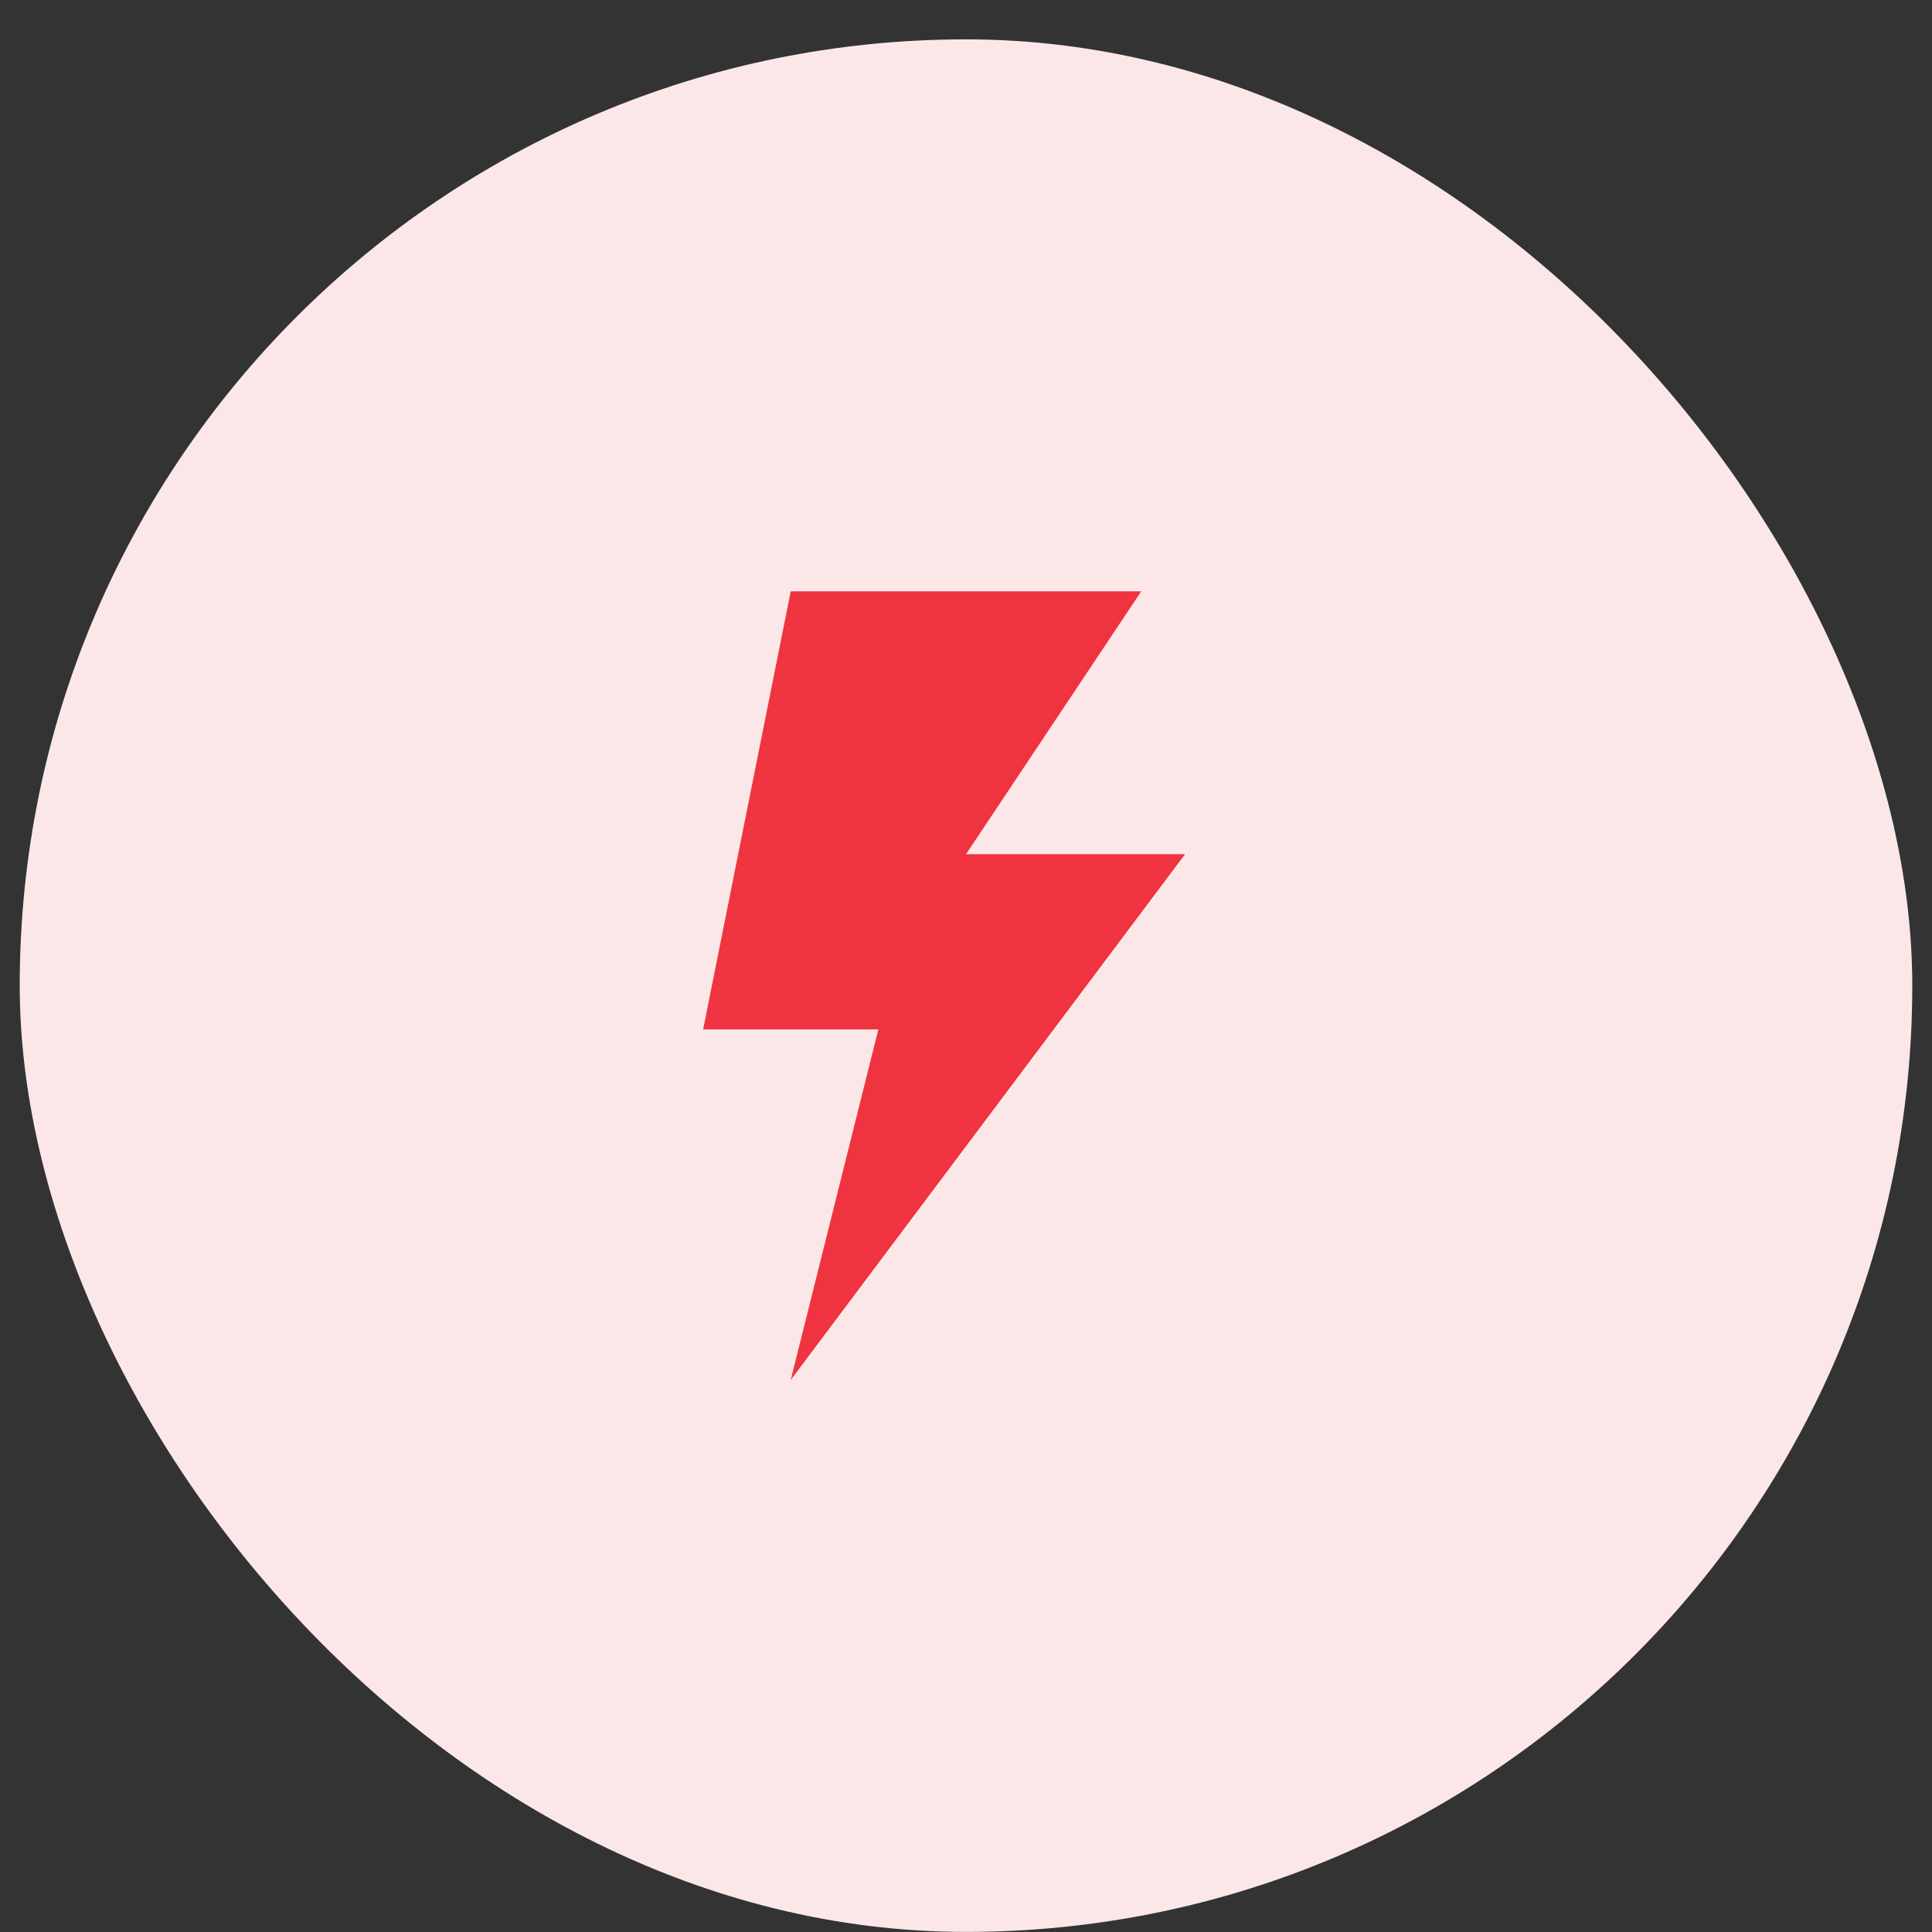
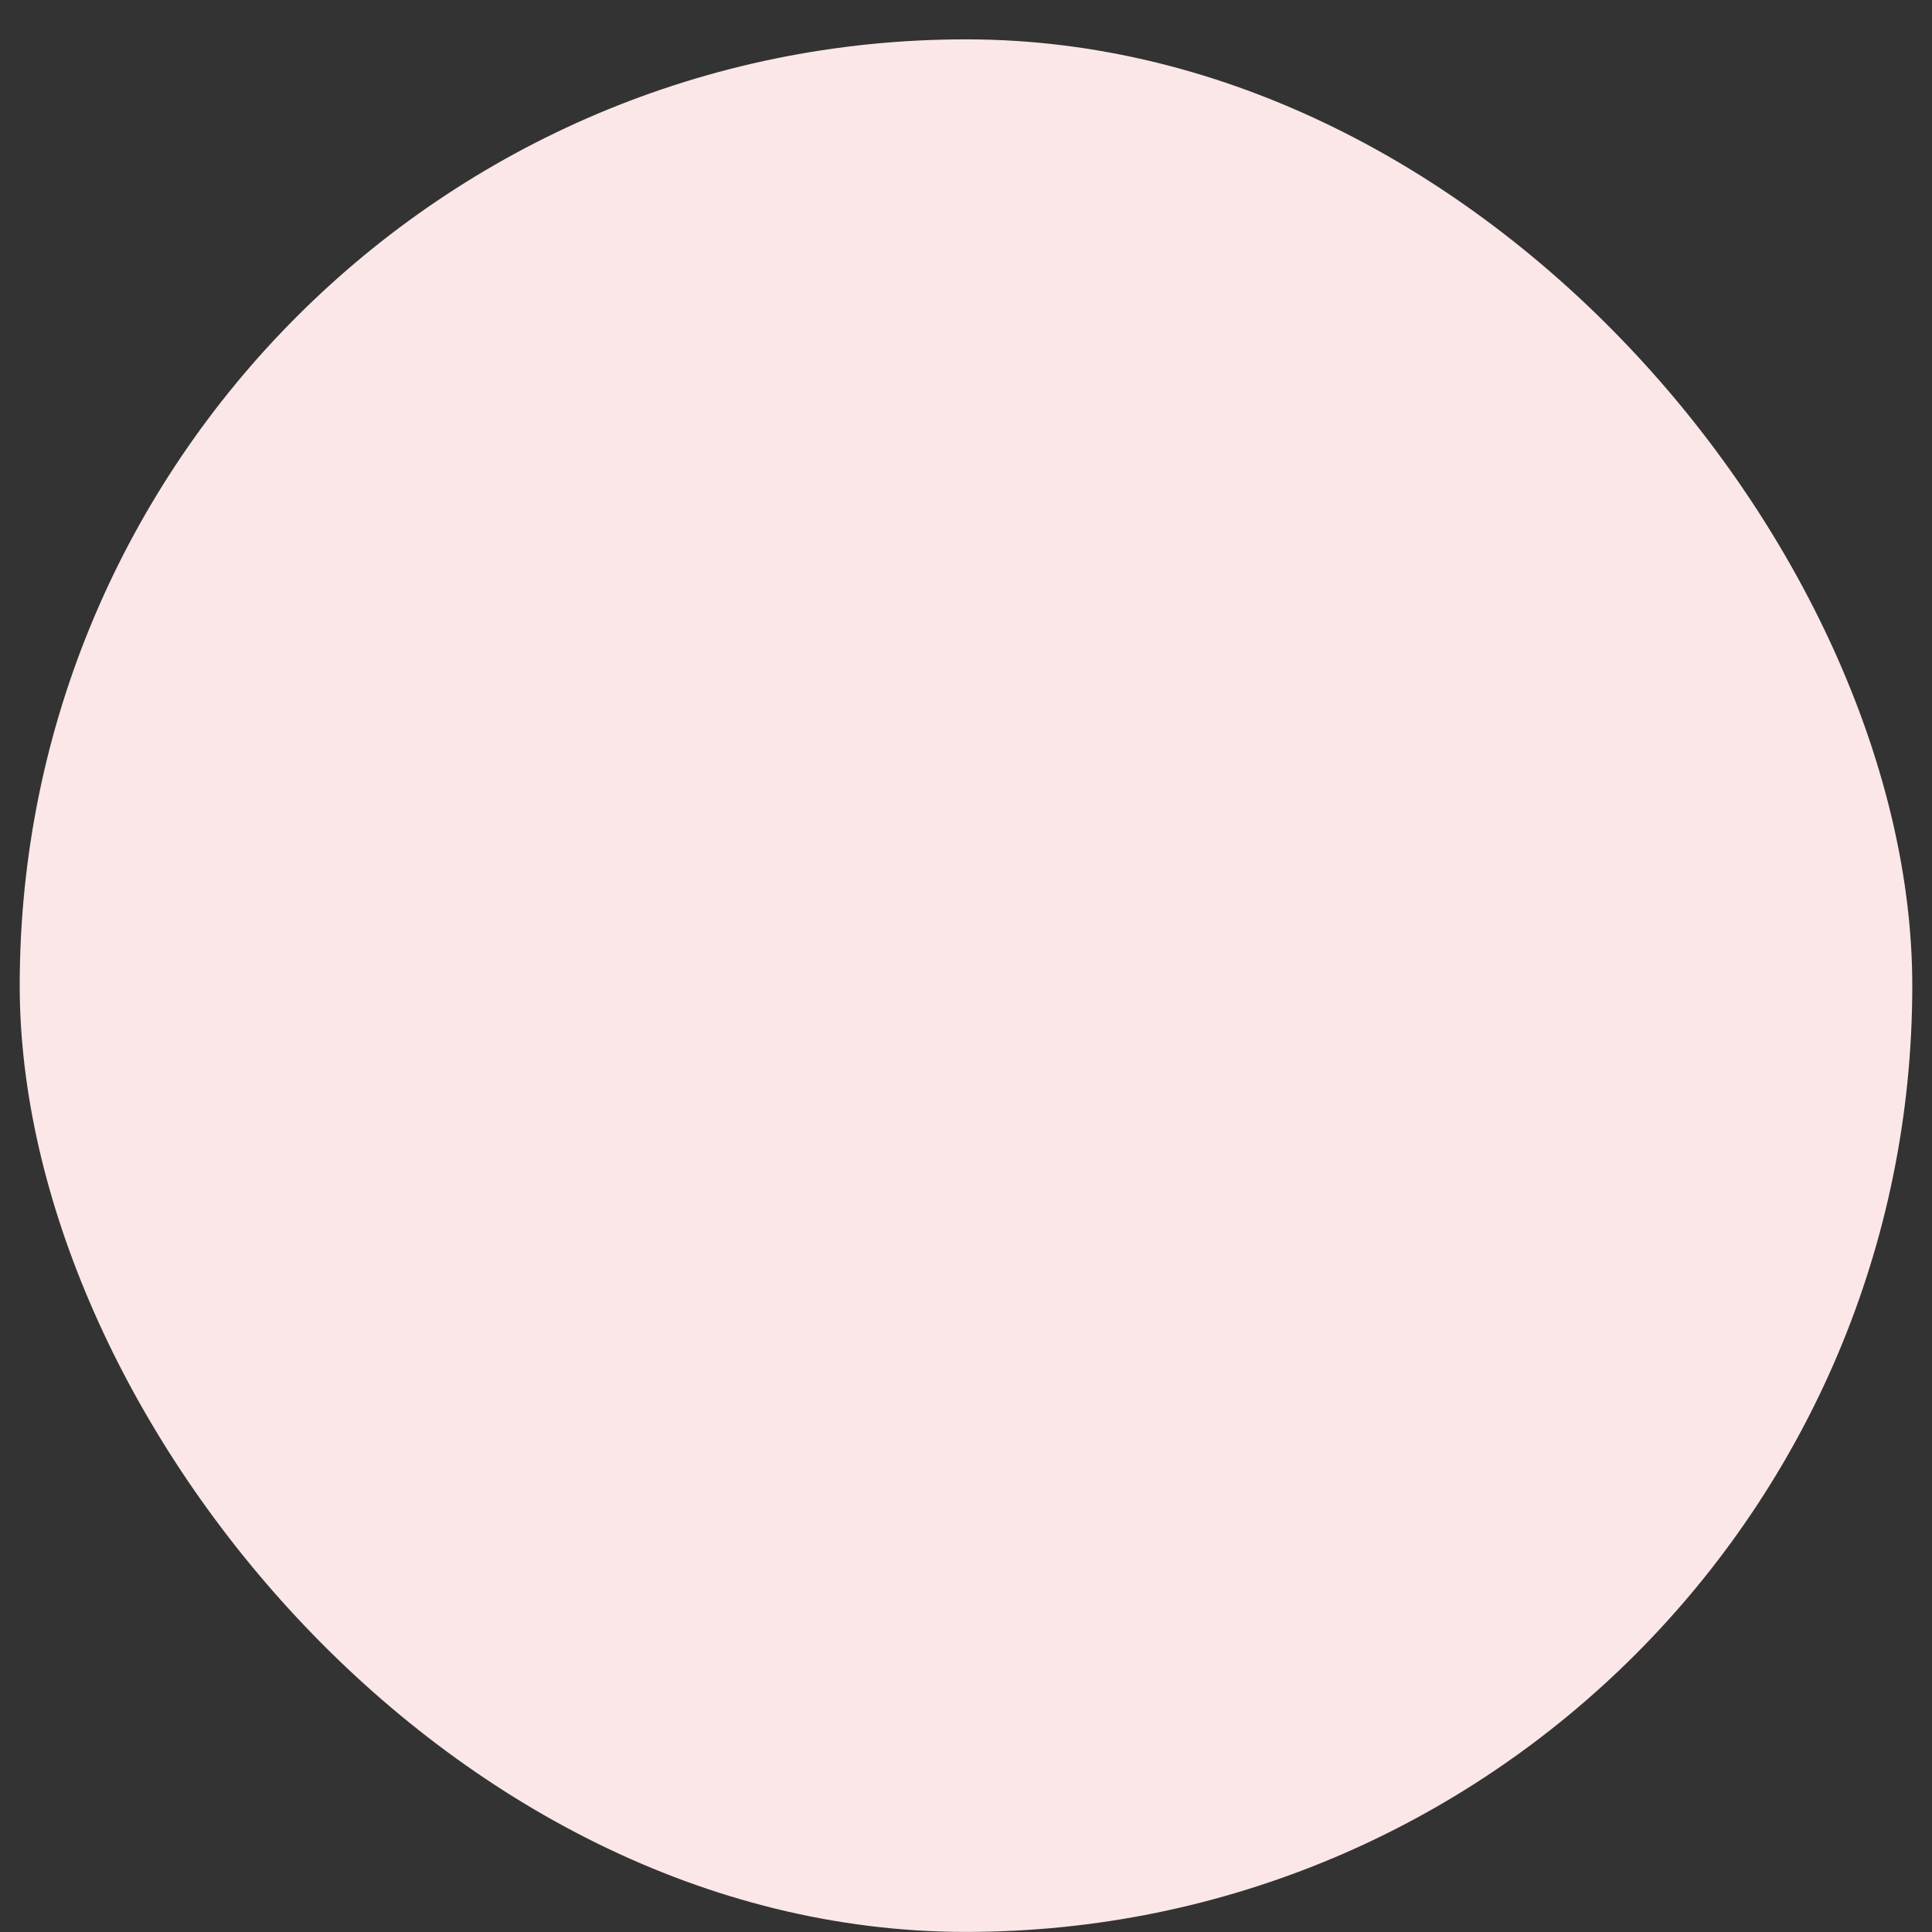
<svg xmlns="http://www.w3.org/2000/svg" width="49" height="49" viewBox="0 0 49 49" fill="none">
  <rect x="0" y="0" width="49" height="49" fill="#333333" stroke="none" />
  <rect x="0.5" y="0.998" width="48" height="48" rx="24" fill="#FCE7E8" />
-   <path d="M20.055 14.998H28.944L24.5 21.665H30.055L20.055 34.998L22.277 26.109H17.833L20.055 14.998Z" fill="#EF3340" />
</svg>